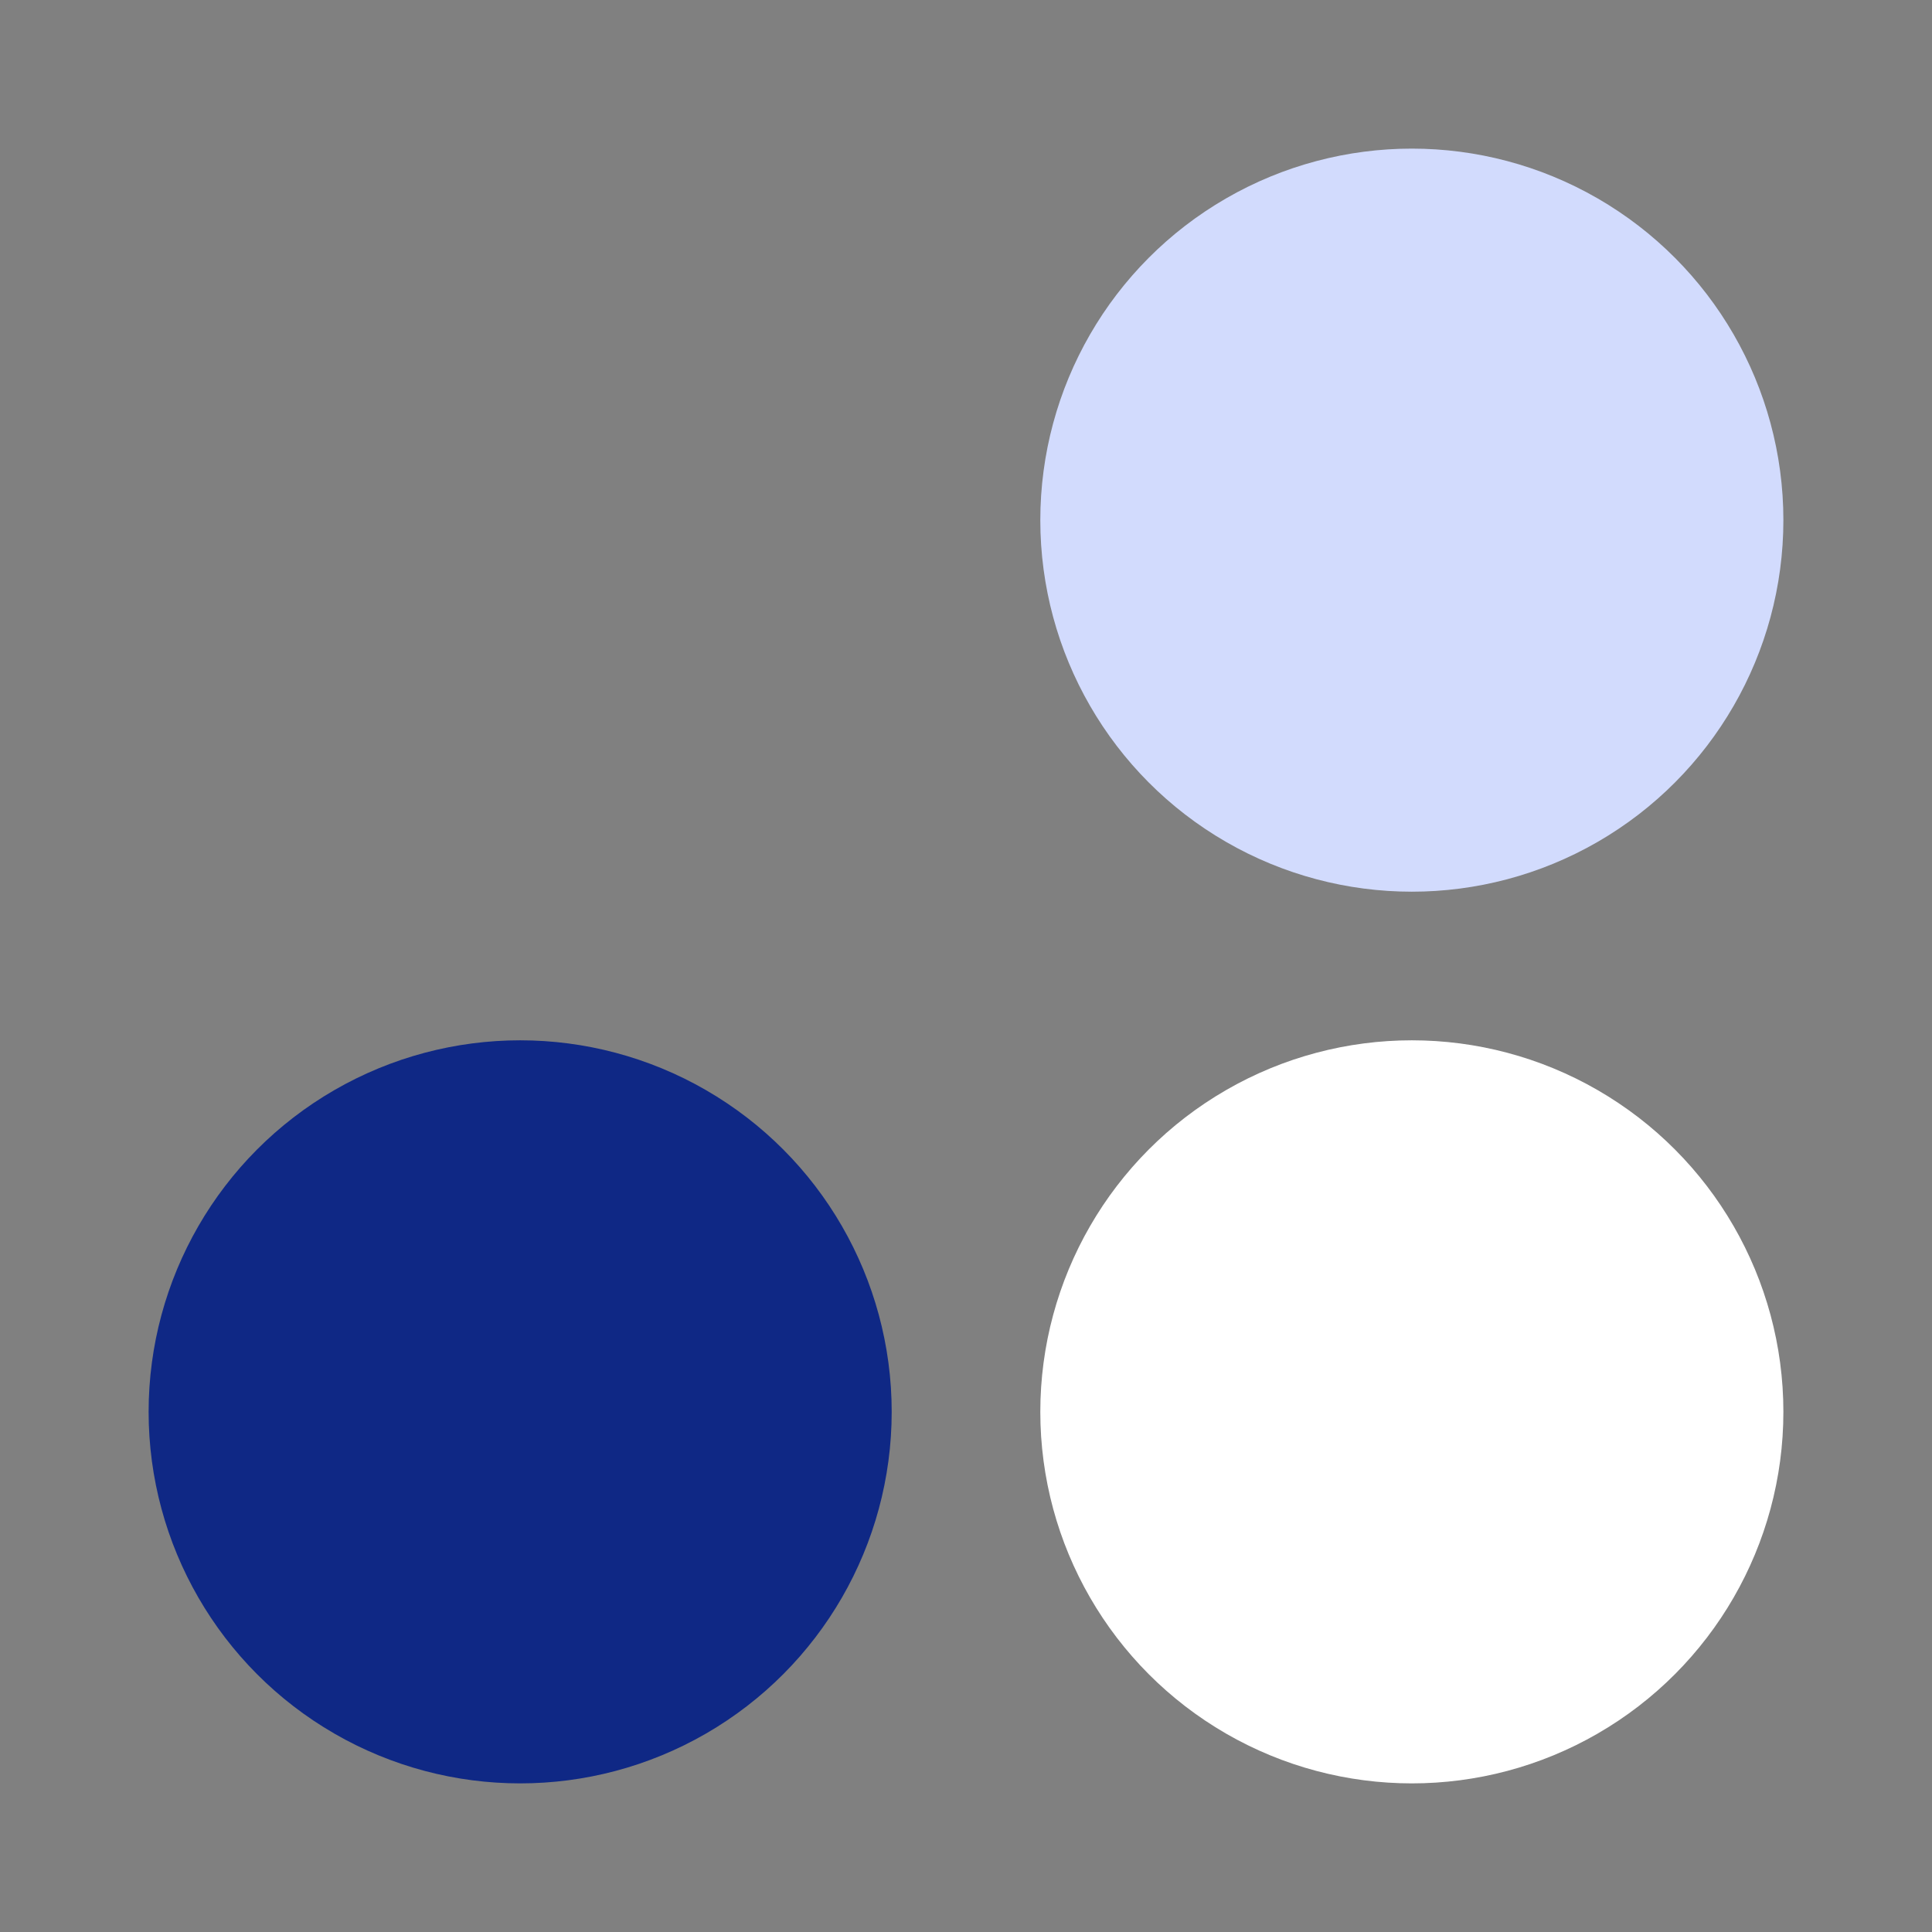
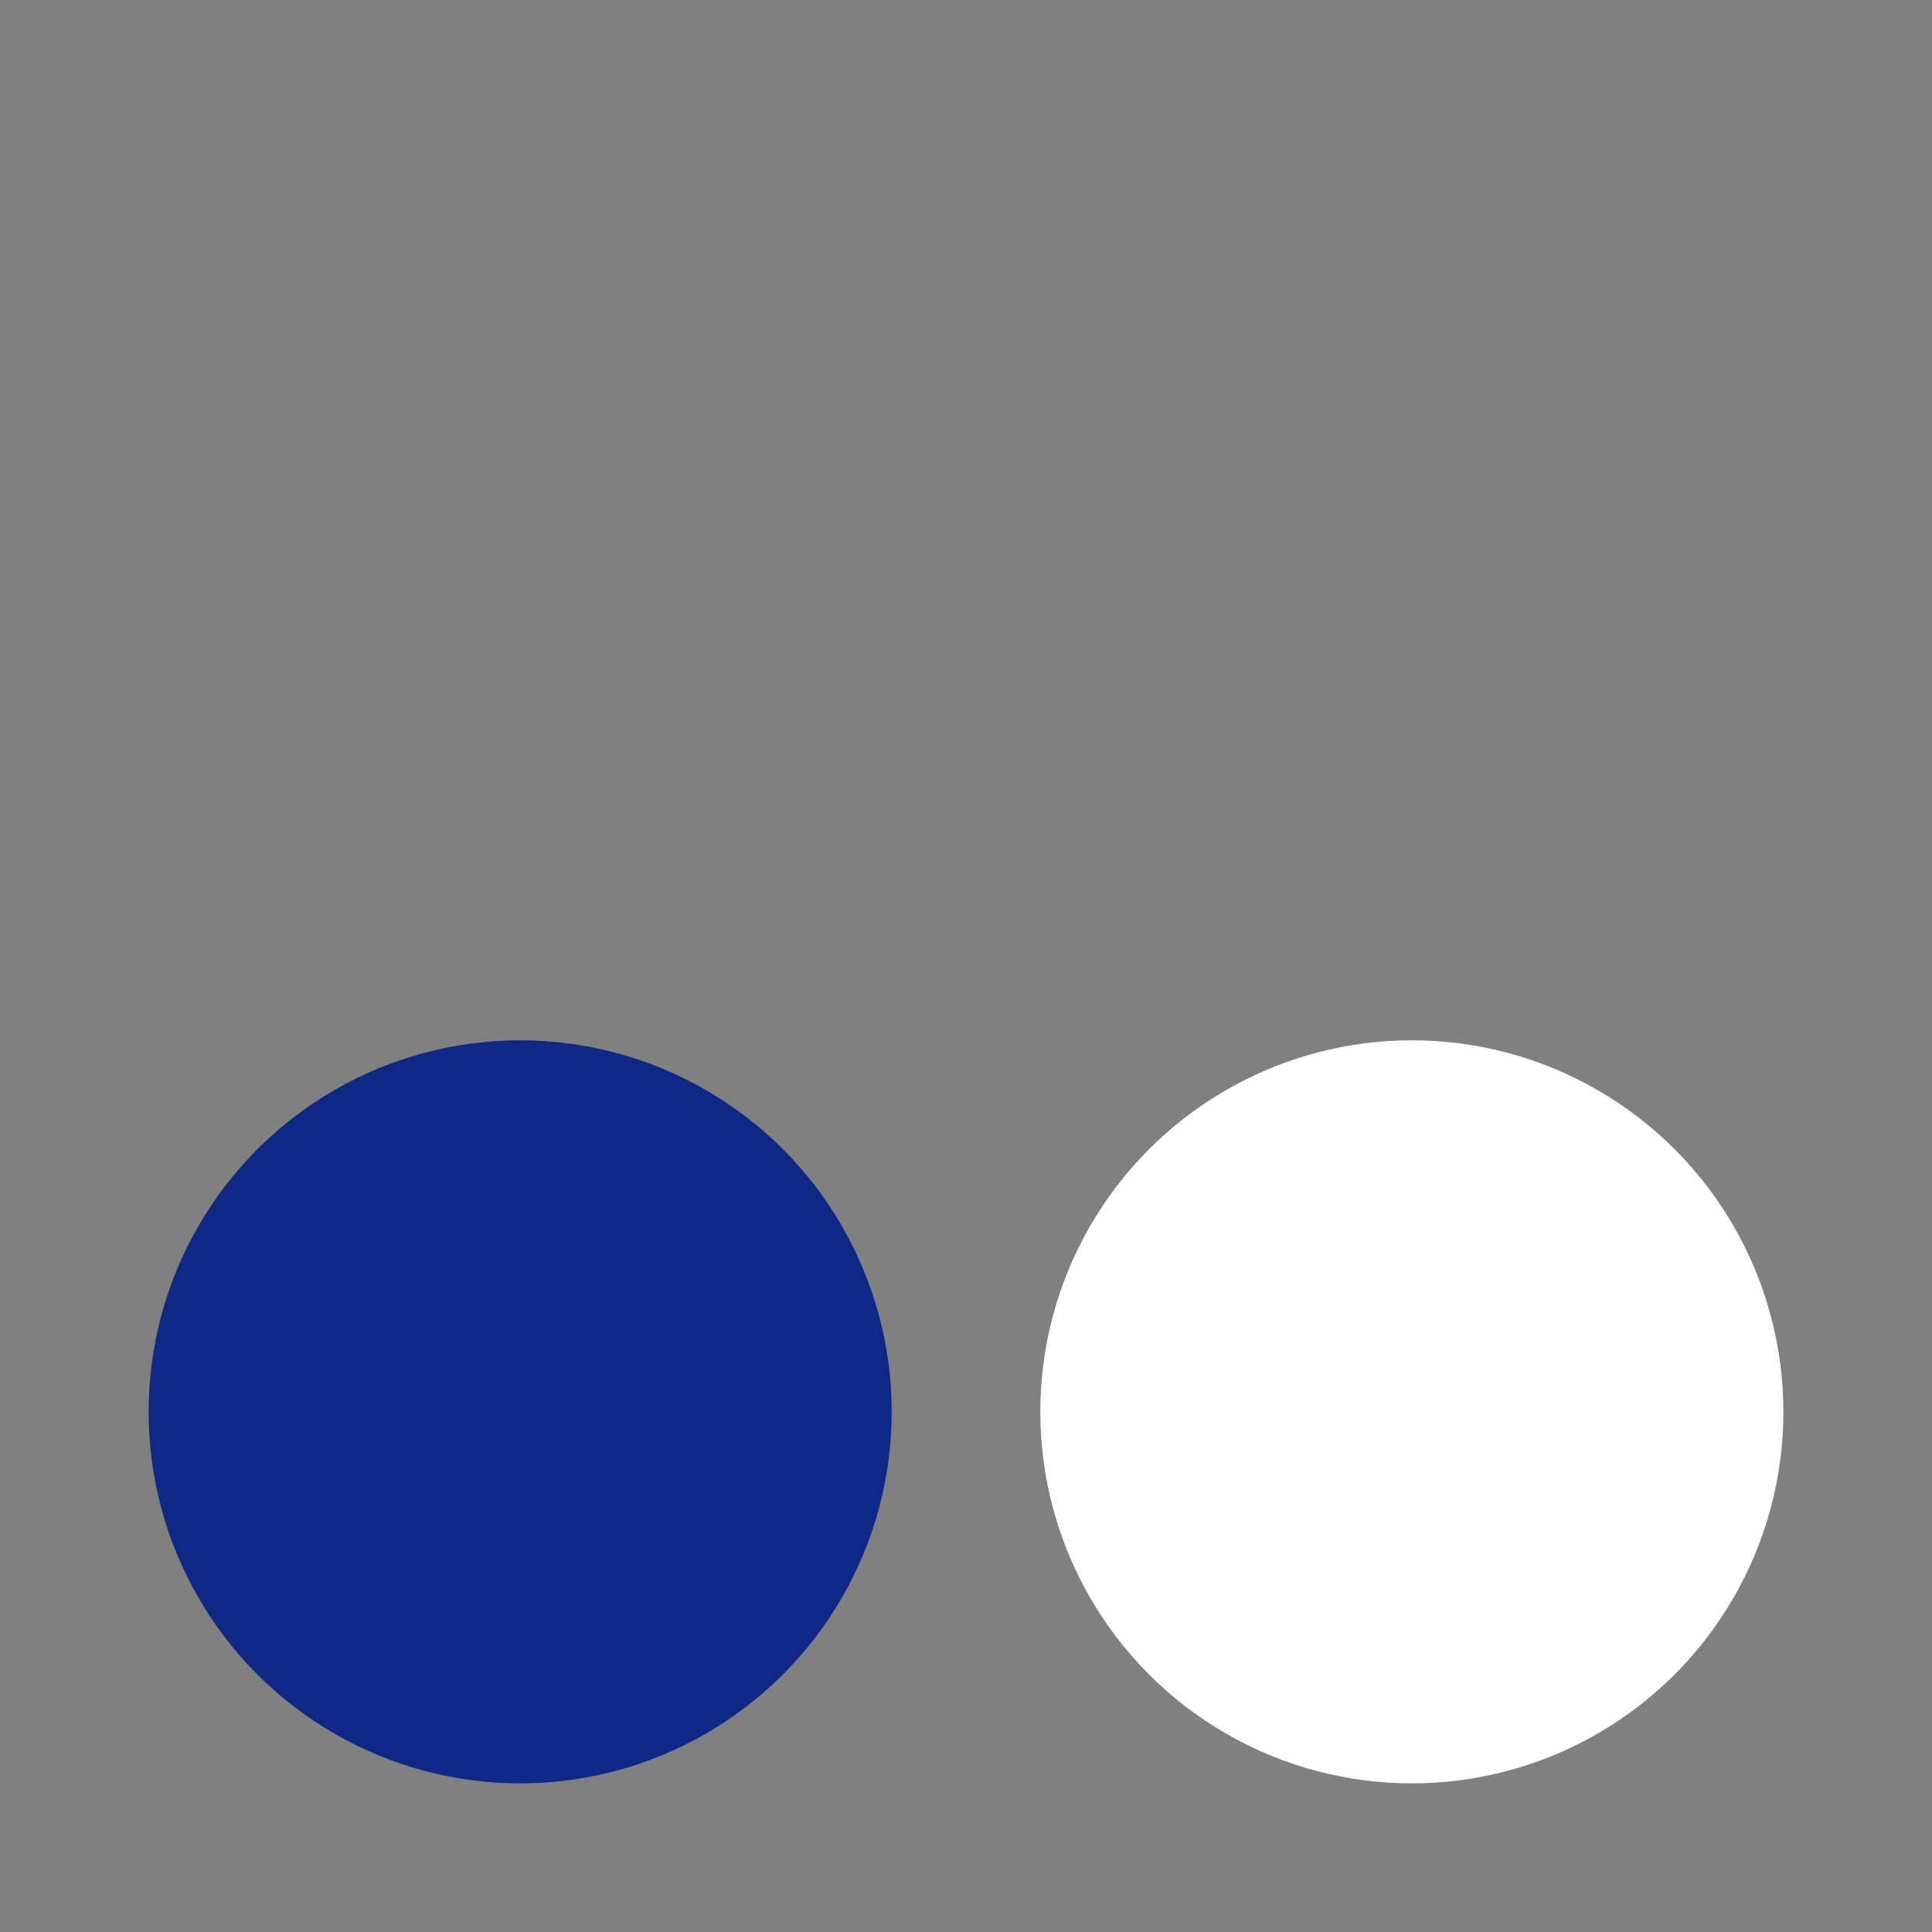
<svg xmlns="http://www.w3.org/2000/svg" width="26" height="26" viewBox="0 0 26 26" fill="none">
  <rect x="0" y="0" width="26" height="26" fill="#808080" stroke="none" />
-   <circle cx="5" cy="5" r="5" transform="matrix(-1 0 0 1 24 2)" fill="#D2DBFD" />
  <circle cx="5" cy="5" r="5" transform="matrix(-1 0 0 1 24 14)" fill="white" />
  <circle cx="5" cy="5" r="5" transform="matrix(-1 0 0 1 12 14)" fill="#0F2885" />
</svg>